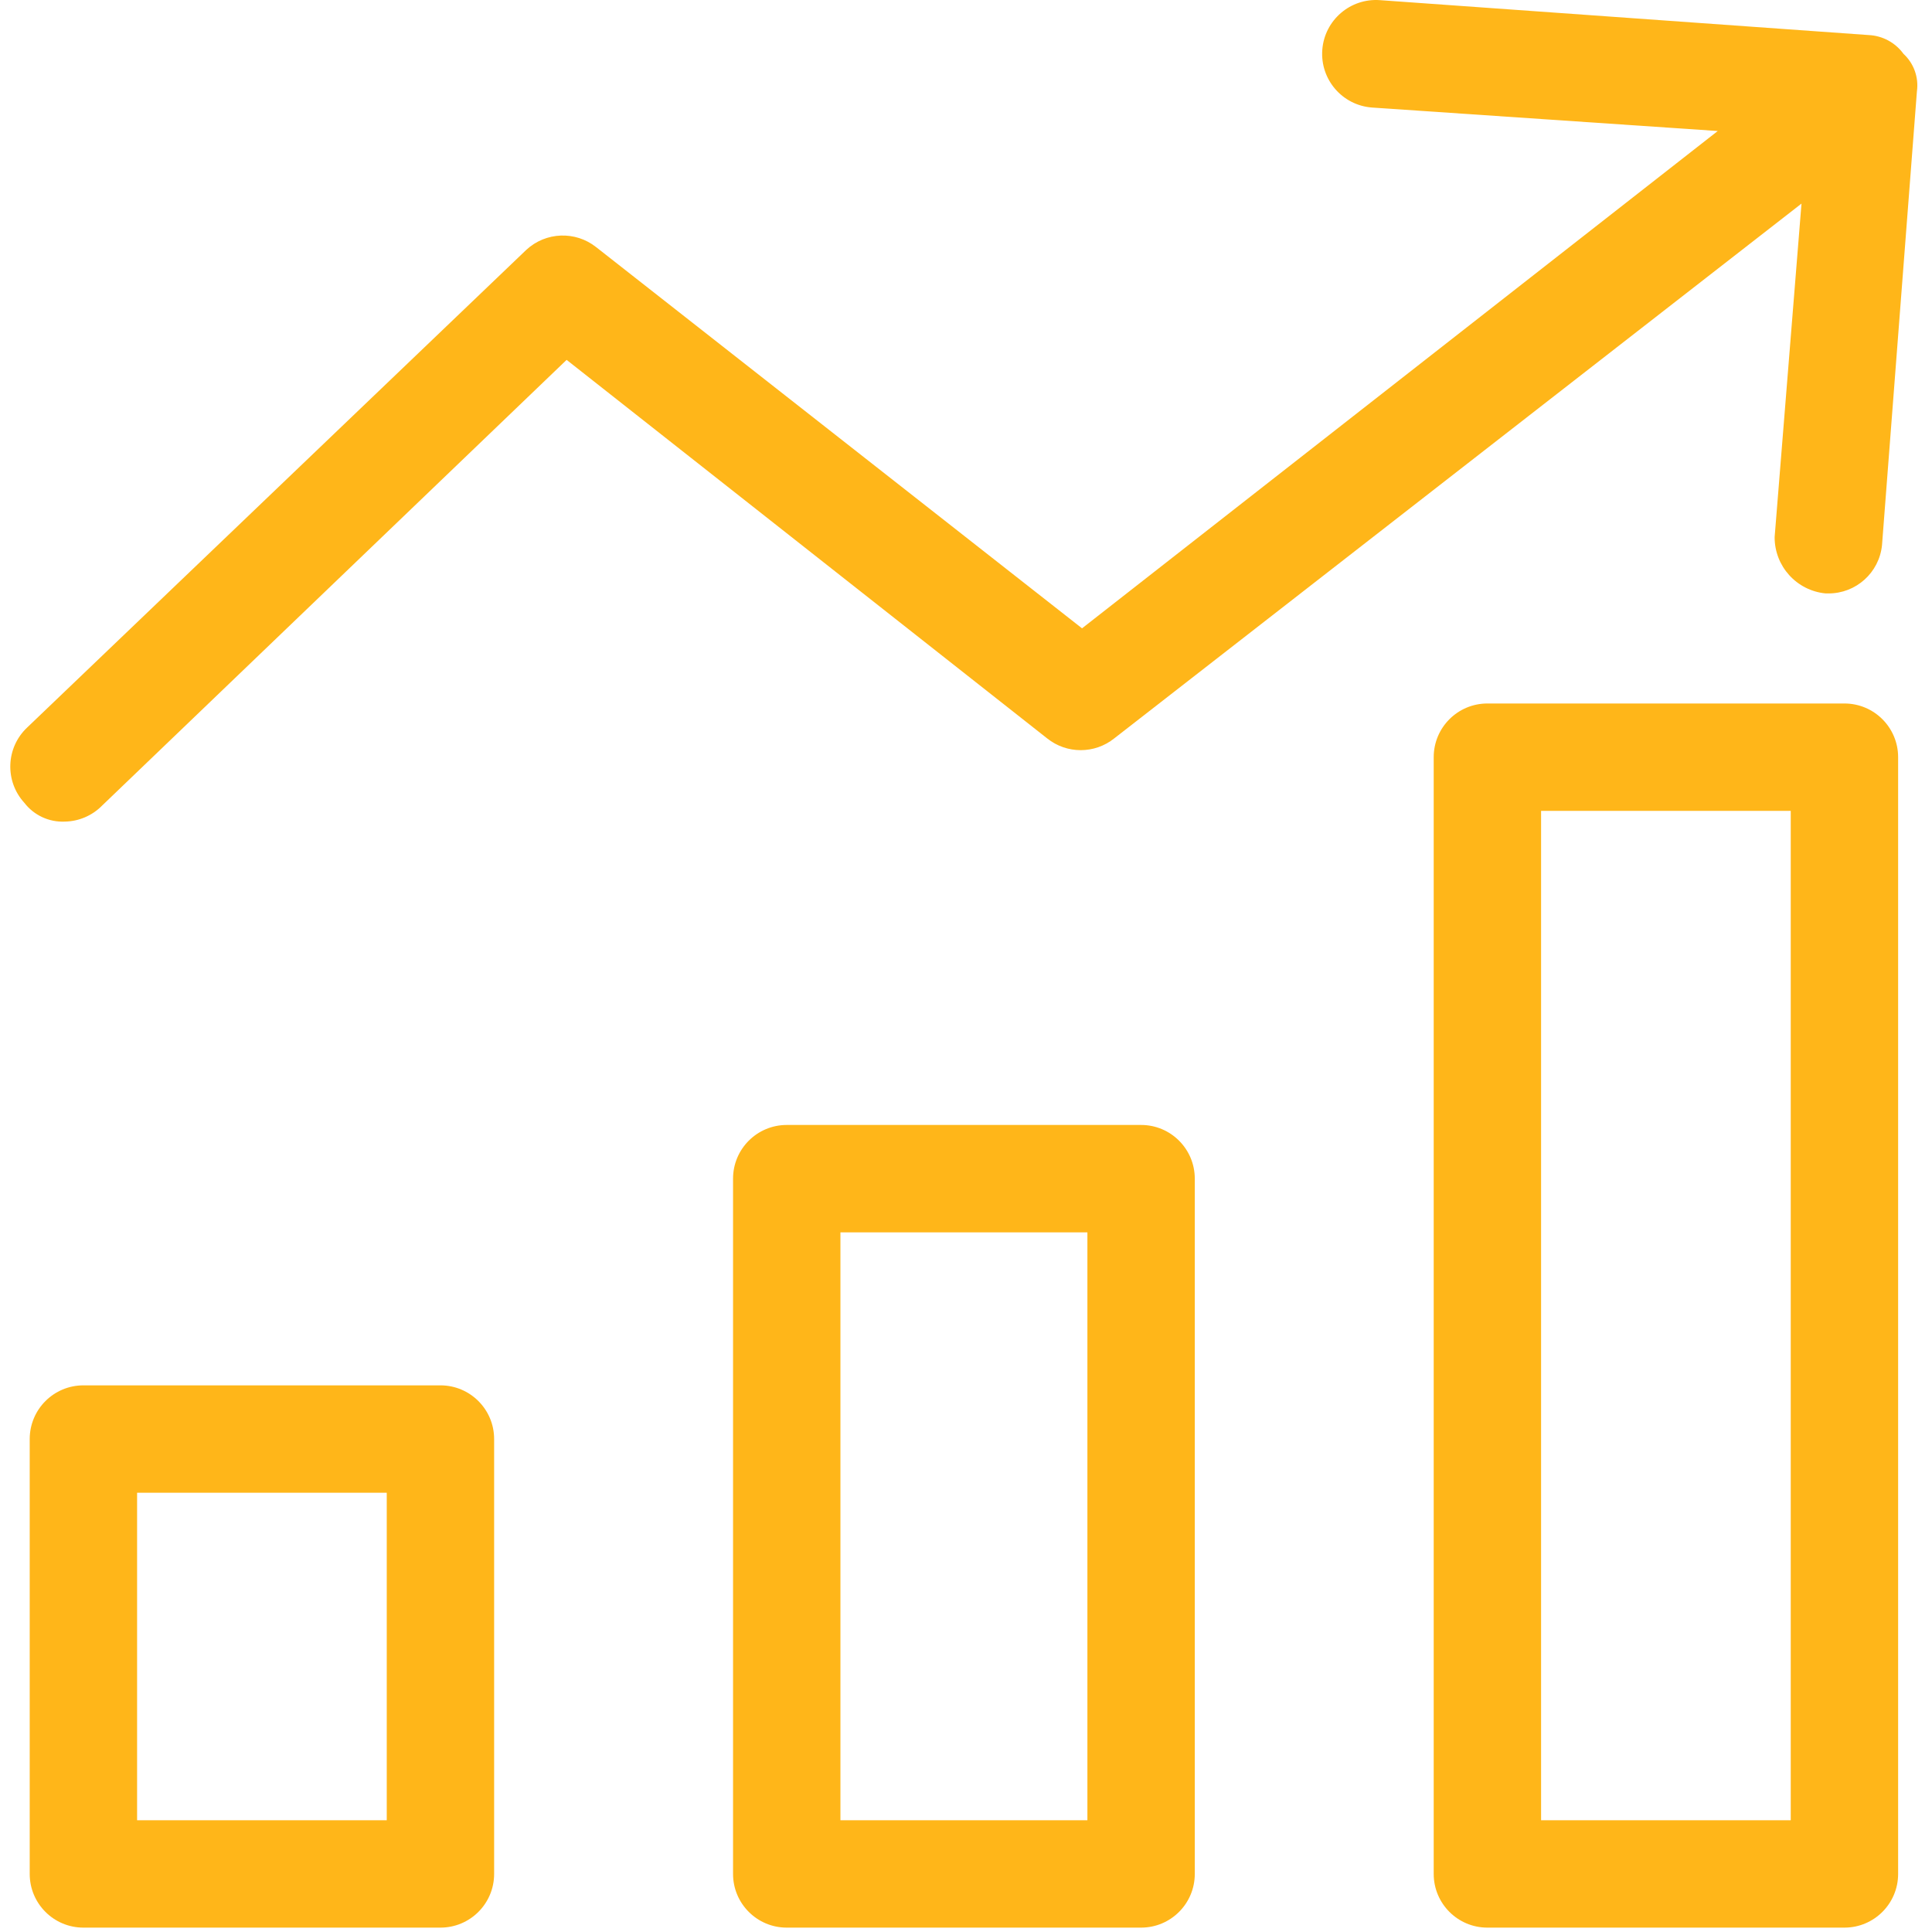
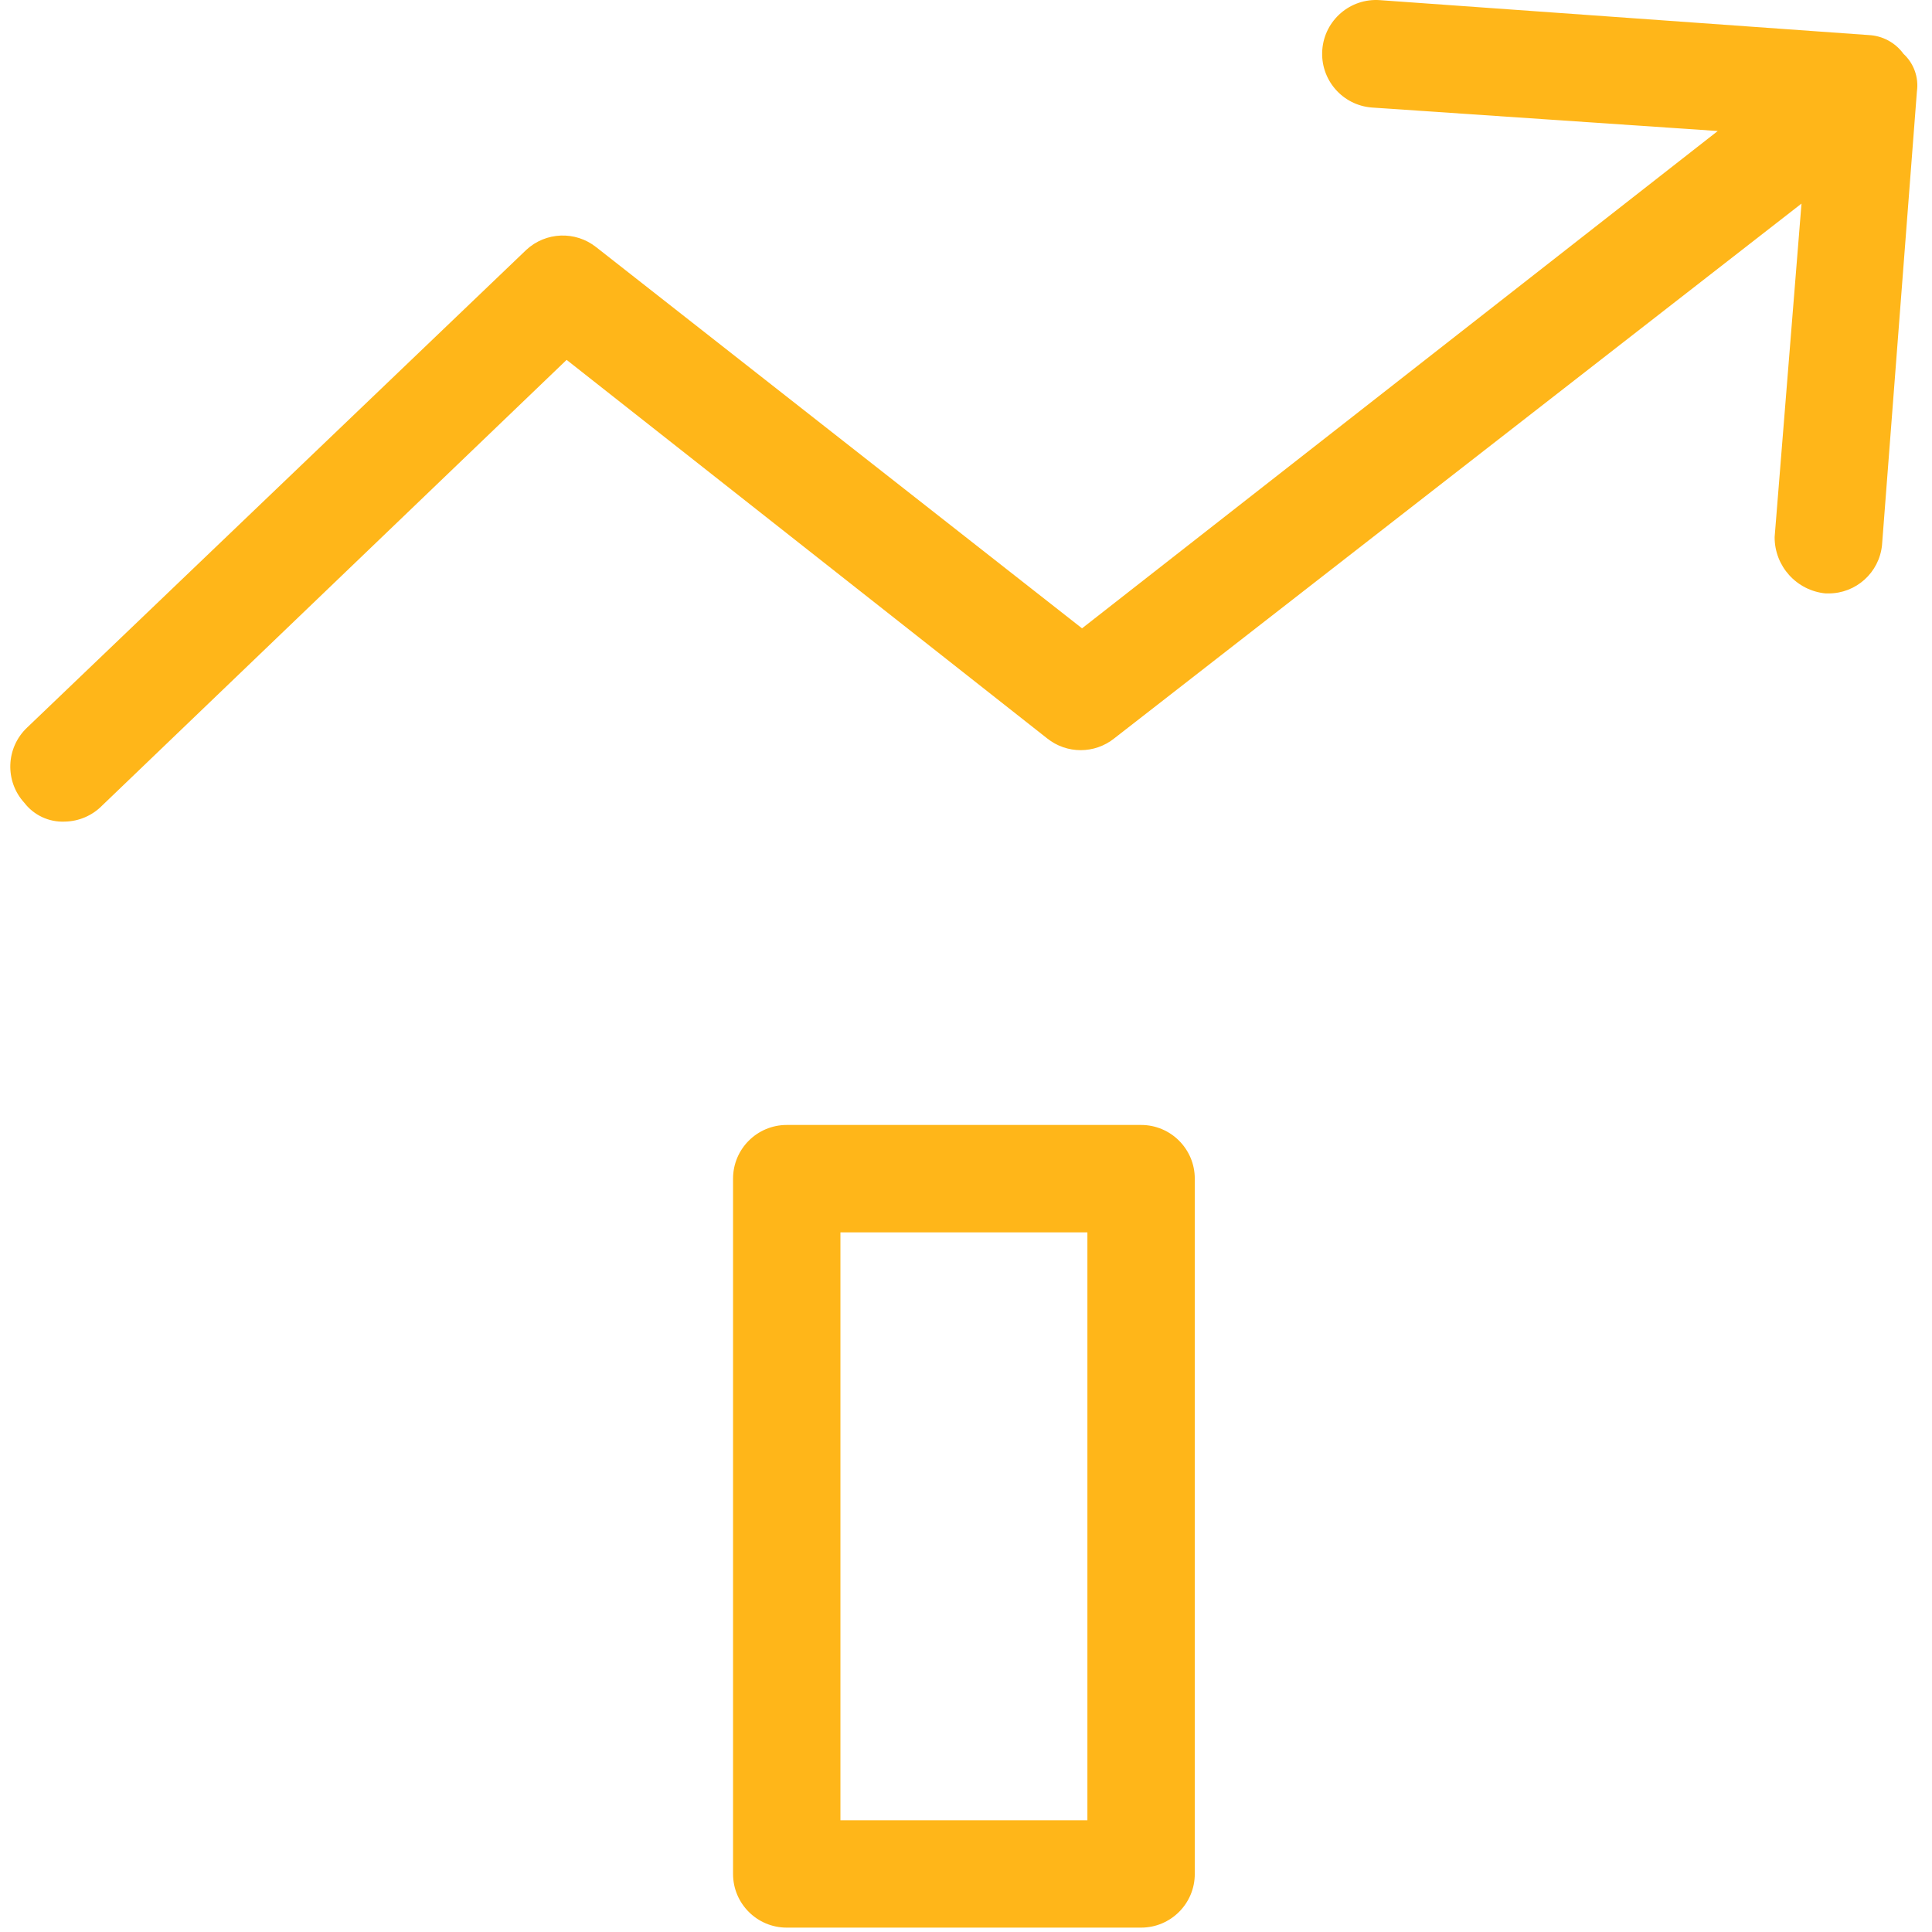
<svg xmlns="http://www.w3.org/2000/svg" width="376" height="376" viewBox="0 0 376 376" fill="none">
  <g clip-path="url(#clip0)">
    <path d="M222.076 218.936H153.113C147.342 218.936 142.664 223.614 142.664 229.385V364.699C142.664 370.47 147.342 375.148 153.113 375.148H222.076C227.847 375.148 232.525 370.47 232.525 364.699V229.385C232.525 223.614 227.847 218.936 222.076 218.936ZM211.627 354.25H163.562V239.834H211.627V354.25Z" fill="#FFB619" />
-     <path d="M358.958 136.911H289.472C283.701 136.911 279.023 141.589 279.023 147.36V364.699C279.023 370.47 283.701 375.148 289.472 375.148H358.958C364.729 375.148 369.407 370.47 369.407 364.699V147.36C369.407 141.59 364.729 136.911 358.958 136.911ZM348.509 354.25H299.921V157.809H348.509V354.25Z" fill="#FFB619" />
-     <path d="M85.717 269.613H16.231C10.46 269.613 5.782 274.291 5.782 280.062V364.699C5.782 370.47 10.46 375.148 16.231 375.148H85.717C91.488 375.148 96.166 370.47 96.166 364.699V280.062C96.166 274.292 91.488 269.613 85.717 269.613ZM75.268 354.25H26.68V290.511H75.268V354.25Z" fill="#FFB619" />
    <path d="M370.452 10.479C368.863 8.289 366.363 6.943 363.66 6.822L268.574 0.03C262.803 -0.403 257.774 3.925 257.341 9.695C256.908 15.466 261.235 20.495 267.006 20.928L334.303 25.498L210.582 122.284L116.019 48.096C111.981 44.898 106.216 45.12 102.435 48.618L5.26 141.613C1.129 145.532 0.897 152.038 4.738 156.242C6.602 158.661 9.524 160.025 12.575 159.899C15.331 159.86 17.96 158.733 19.889 156.764L110.273 70.037L203.791 143.702C207.608 146.758 213.035 146.758 216.852 143.702L350.601 39.624L345.374 104.52C345.348 110.194 349.653 114.951 355.301 115.491H355.823C361.209 115.518 365.733 111.446 366.272 106.087L373.064 17.793C373.447 15.074 372.471 12.34 370.452 10.479Z" fill="#FFB619" />
  </g>
  <defs>
    <clipPath id="clip0">
      <rect width="375.148" height="375.148" fill="white" />
    </clipPath>
  </defs>
</svg>